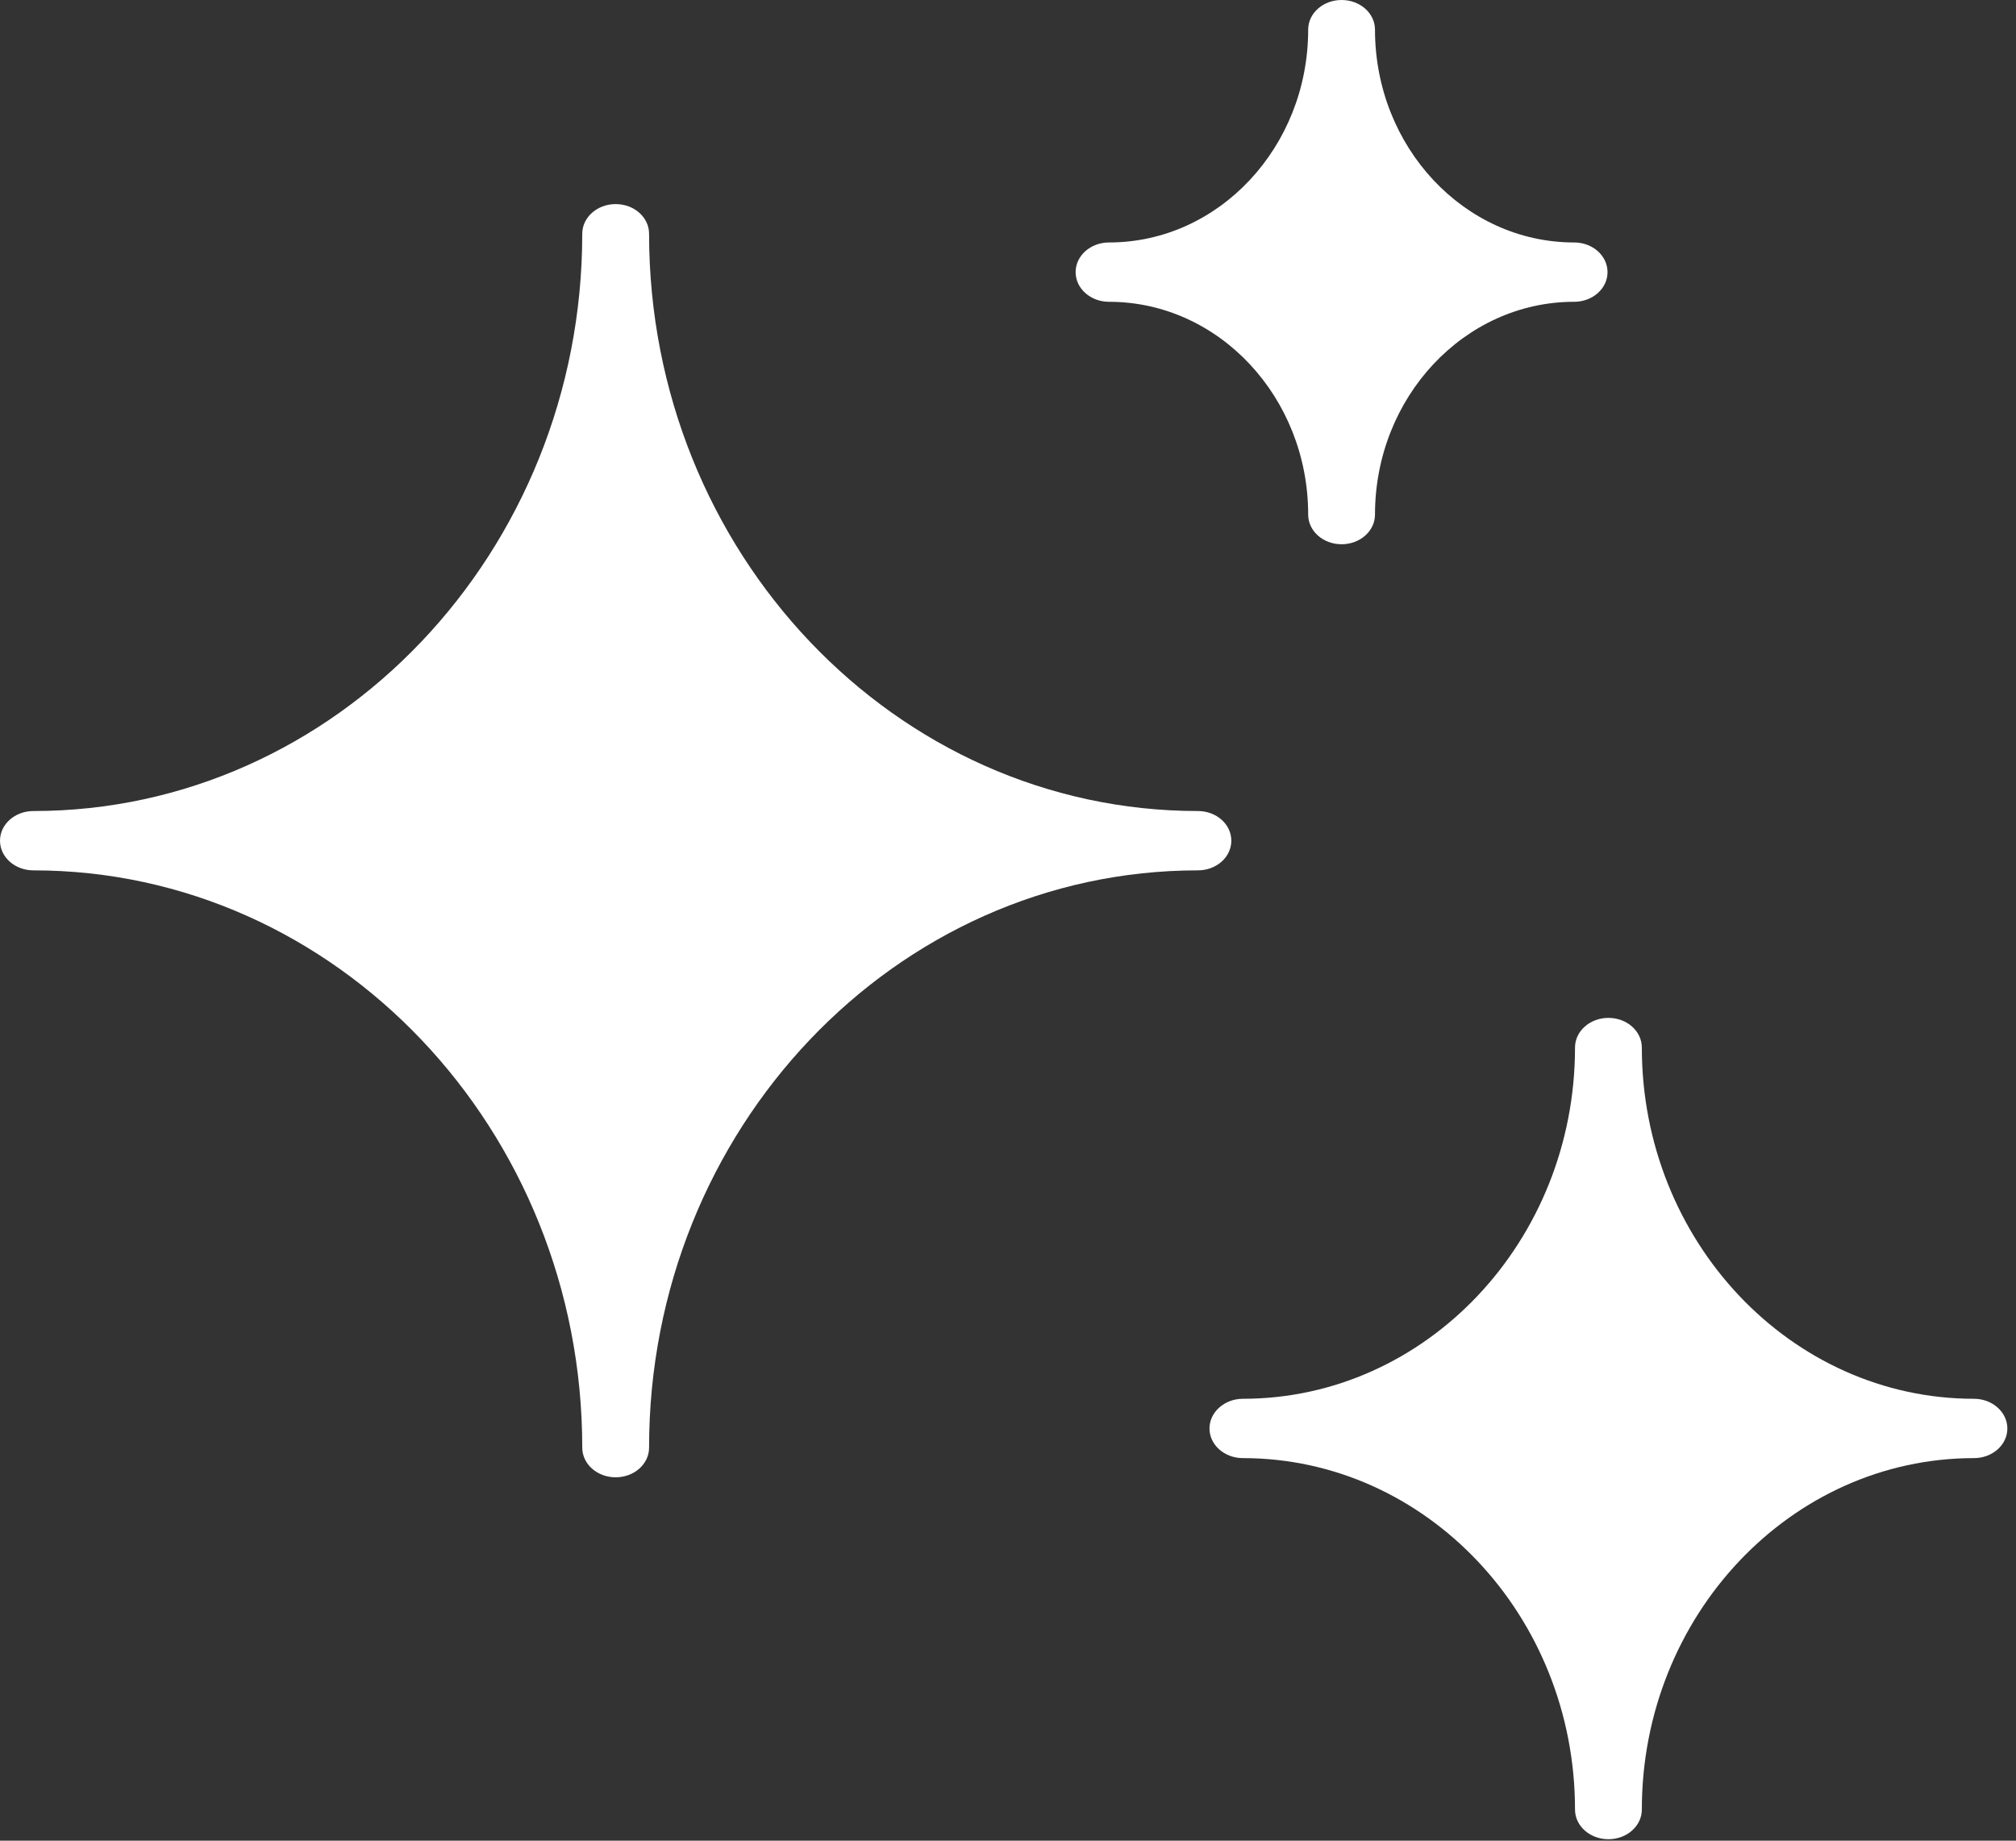
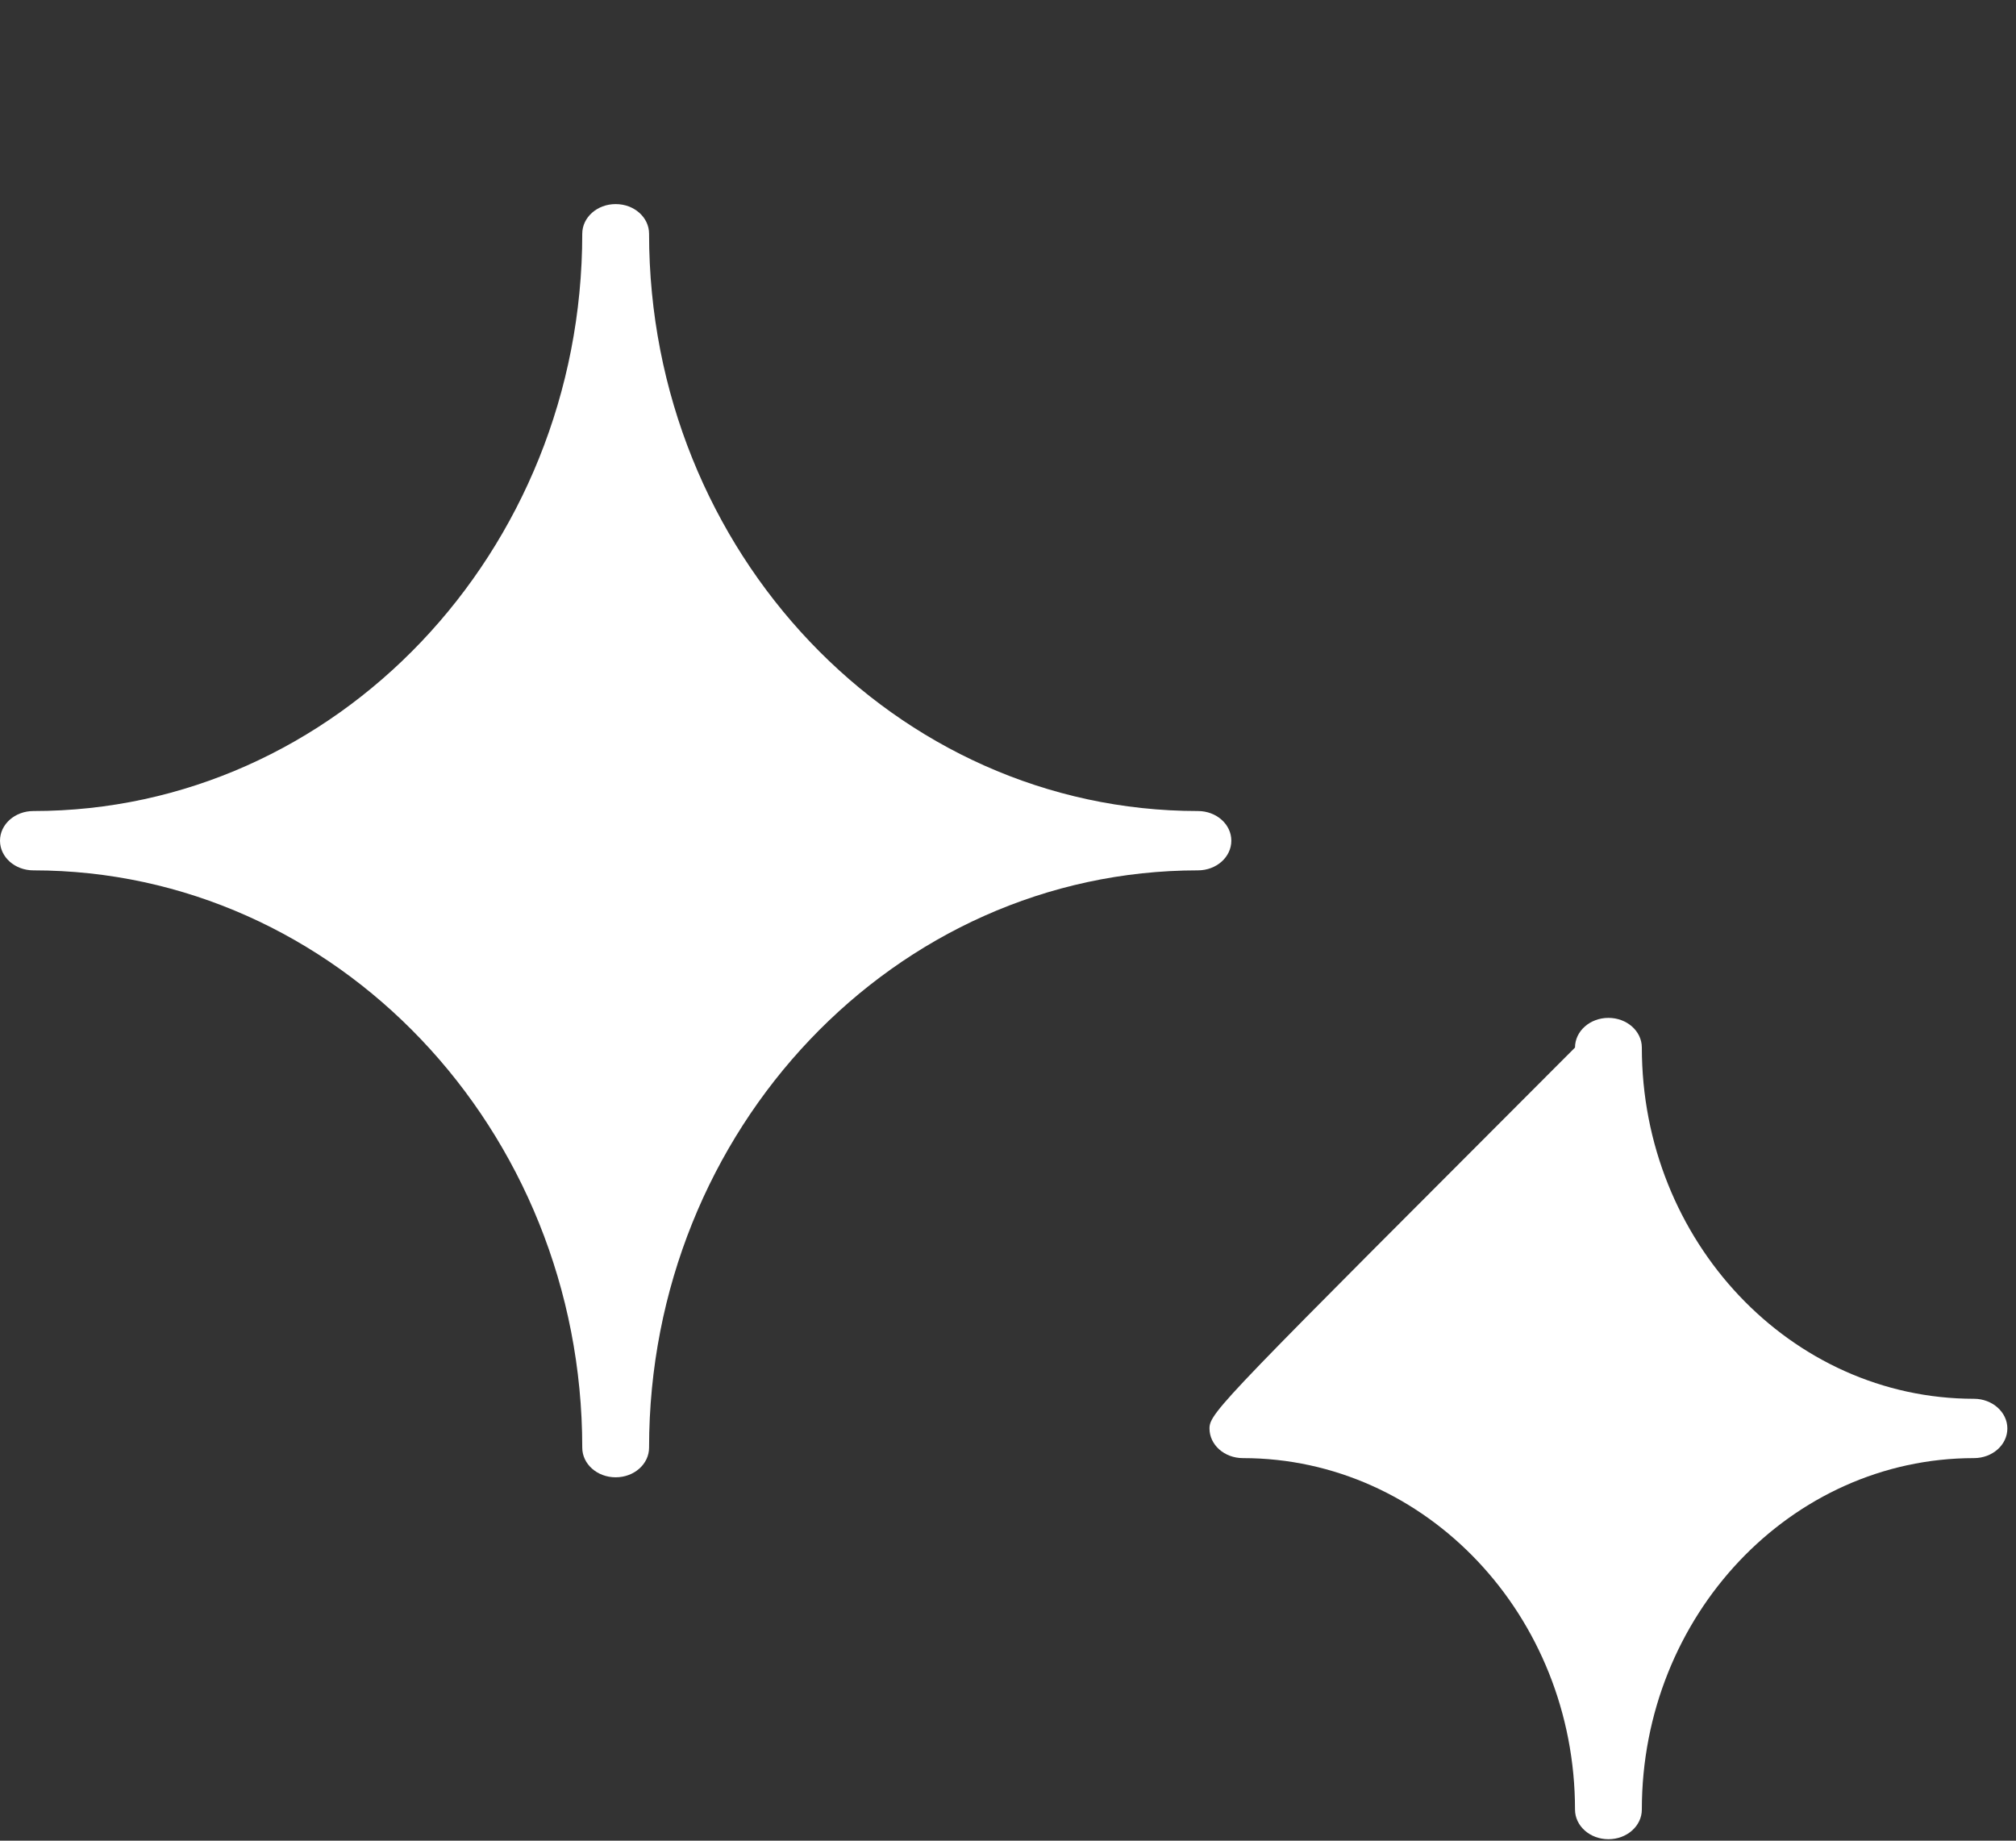
<svg xmlns="http://www.w3.org/2000/svg" width="207" height="189" viewBox="0 0 207 189" fill="none">
  <rect x="0" y="0" width="207" height="189" fill="#333333" stroke="none" />
  <path d="M126.431 86.322C126.431 84.636 124.899 83.276 123.001 83.276C91.919 83.276 66.646 56.695 66.646 24.002C66.646 22.316 65.114 20.956 63.216 20.956C61.317 20.956 59.785 22.316 59.785 24.002C59.785 56.695 34.49 83.276 3.431 83.276C1.532 83.276 0 84.636 0 86.322C0 88.007 1.532 89.368 3.431 89.368C34.49 89.368 59.785 115.949 59.785 148.642C59.785 150.327 61.317 151.688 63.216 151.688C65.114 151.688 66.646 150.327 66.646 148.642C66.646 115.949 91.919 89.368 123.001 89.368C124.899 89.368 126.431 88.007 126.431 86.322Z" fill="white" />
-   <path d="M113.874 30.988C125.149 30.988 134.321 40.795 134.321 52.837C134.321 54.522 135.853 55.883 137.751 55.883C139.65 55.883 141.182 54.522 141.182 52.837C141.182 40.795 150.353 30.988 161.629 30.988C163.527 30.988 165.059 29.627 165.059 27.942C165.059 26.256 163.527 24.896 161.629 24.896C150.353 24.896 141.182 15.088 141.182 3.046C141.182 1.36 139.65 0 137.751 0C135.853 0 134.321 1.36 134.321 3.046C134.321 15.088 125.149 24.896 113.874 24.896C111.976 24.896 110.443 26.256 110.443 27.942C110.443 29.627 111.976 30.988 113.874 30.988Z" fill="white" />
-   <path d="M202.682 143.626C183.882 143.626 168.581 127.442 168.581 107.562C168.581 105.877 167.049 104.516 165.151 104.516C163.252 104.516 161.72 105.877 161.72 107.562C161.72 127.442 146.419 143.626 127.619 143.626C125.721 143.626 124.188 145.007 124.188 146.672C124.188 148.358 125.721 149.718 127.619 149.718C146.419 149.718 161.72 165.902 161.72 185.803C161.72 187.488 163.252 188.849 165.151 188.849C167.049 188.849 168.581 187.488 168.581 185.803C168.581 165.902 183.882 149.718 202.682 149.718C204.58 149.718 206.113 148.358 206.113 146.672C206.113 145.007 204.58 143.626 202.682 143.626Z" fill="white" />
+   <path d="M202.682 143.626C183.882 143.626 168.581 127.442 168.581 107.562C168.581 105.877 167.049 104.516 165.151 104.516C163.252 104.516 161.72 105.877 161.72 107.562C125.721 143.626 124.188 145.007 124.188 146.672C124.188 148.358 125.721 149.718 127.619 149.718C146.419 149.718 161.72 165.902 161.72 185.803C161.72 187.488 163.252 188.849 165.151 188.849C167.049 188.849 168.581 187.488 168.581 185.803C168.581 165.902 183.882 149.718 202.682 149.718C204.58 149.718 206.113 148.358 206.113 146.672C206.113 145.007 204.58 143.626 202.682 143.626Z" fill="white" />
</svg>